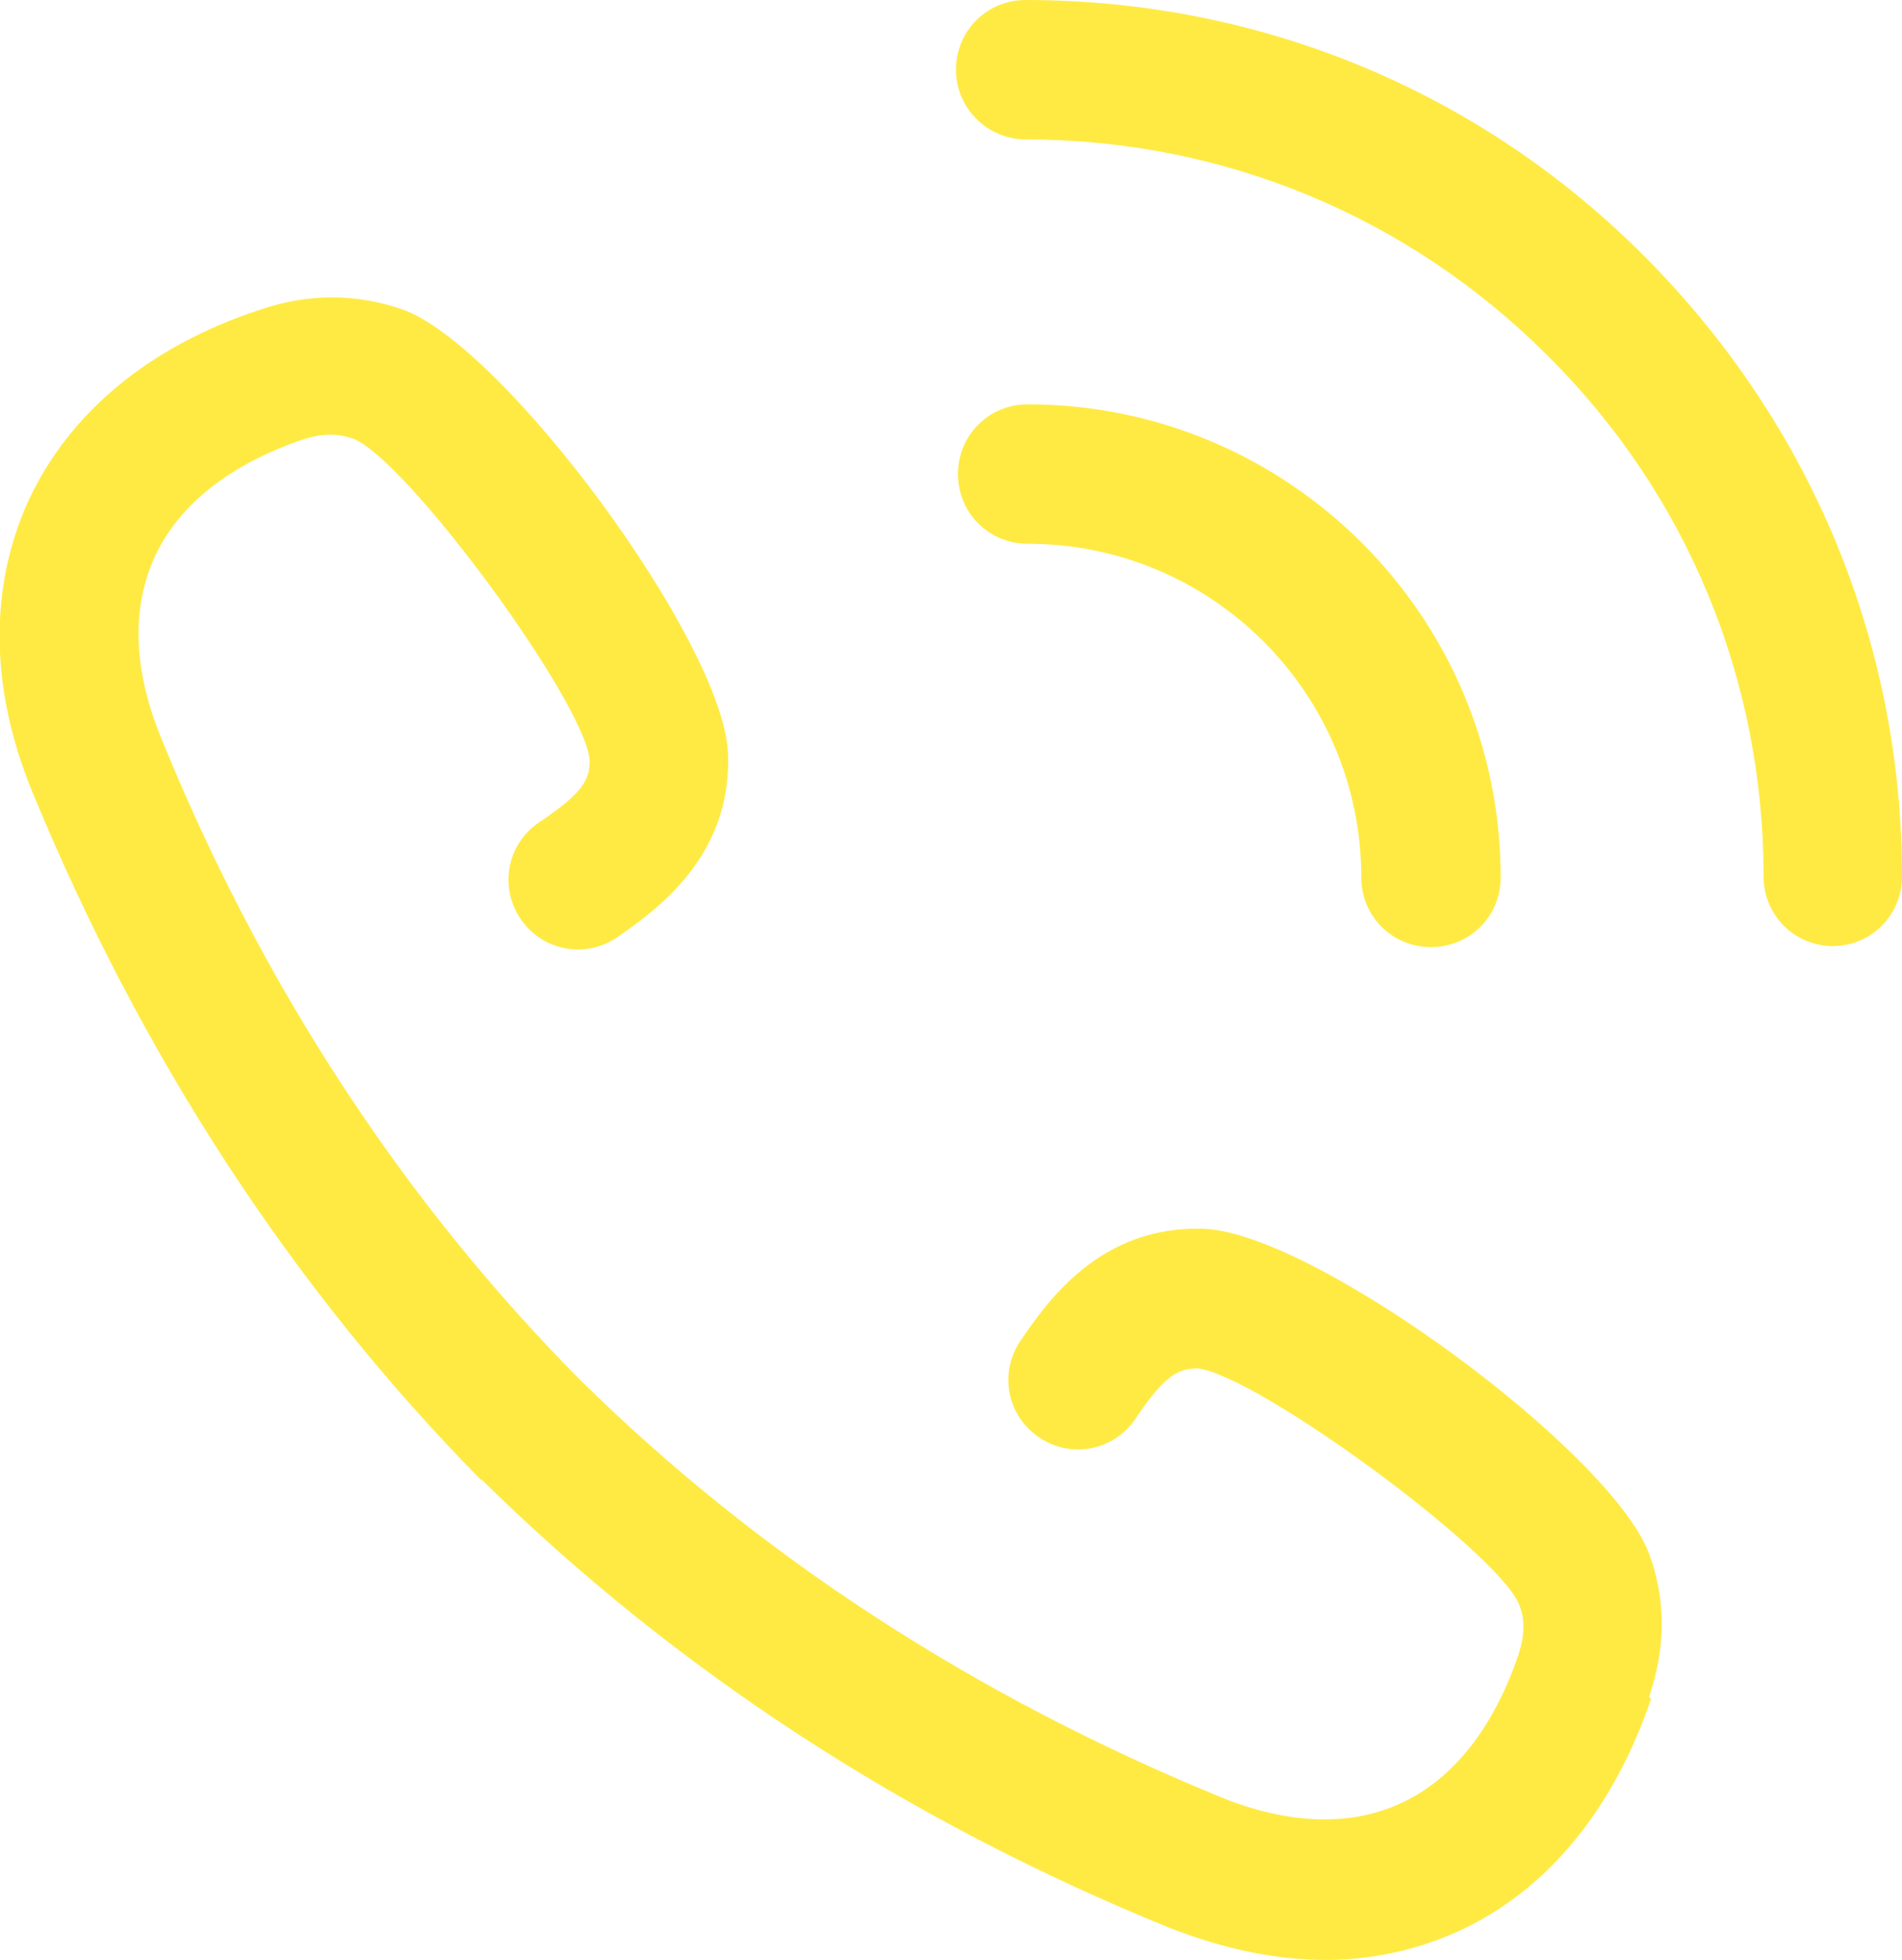
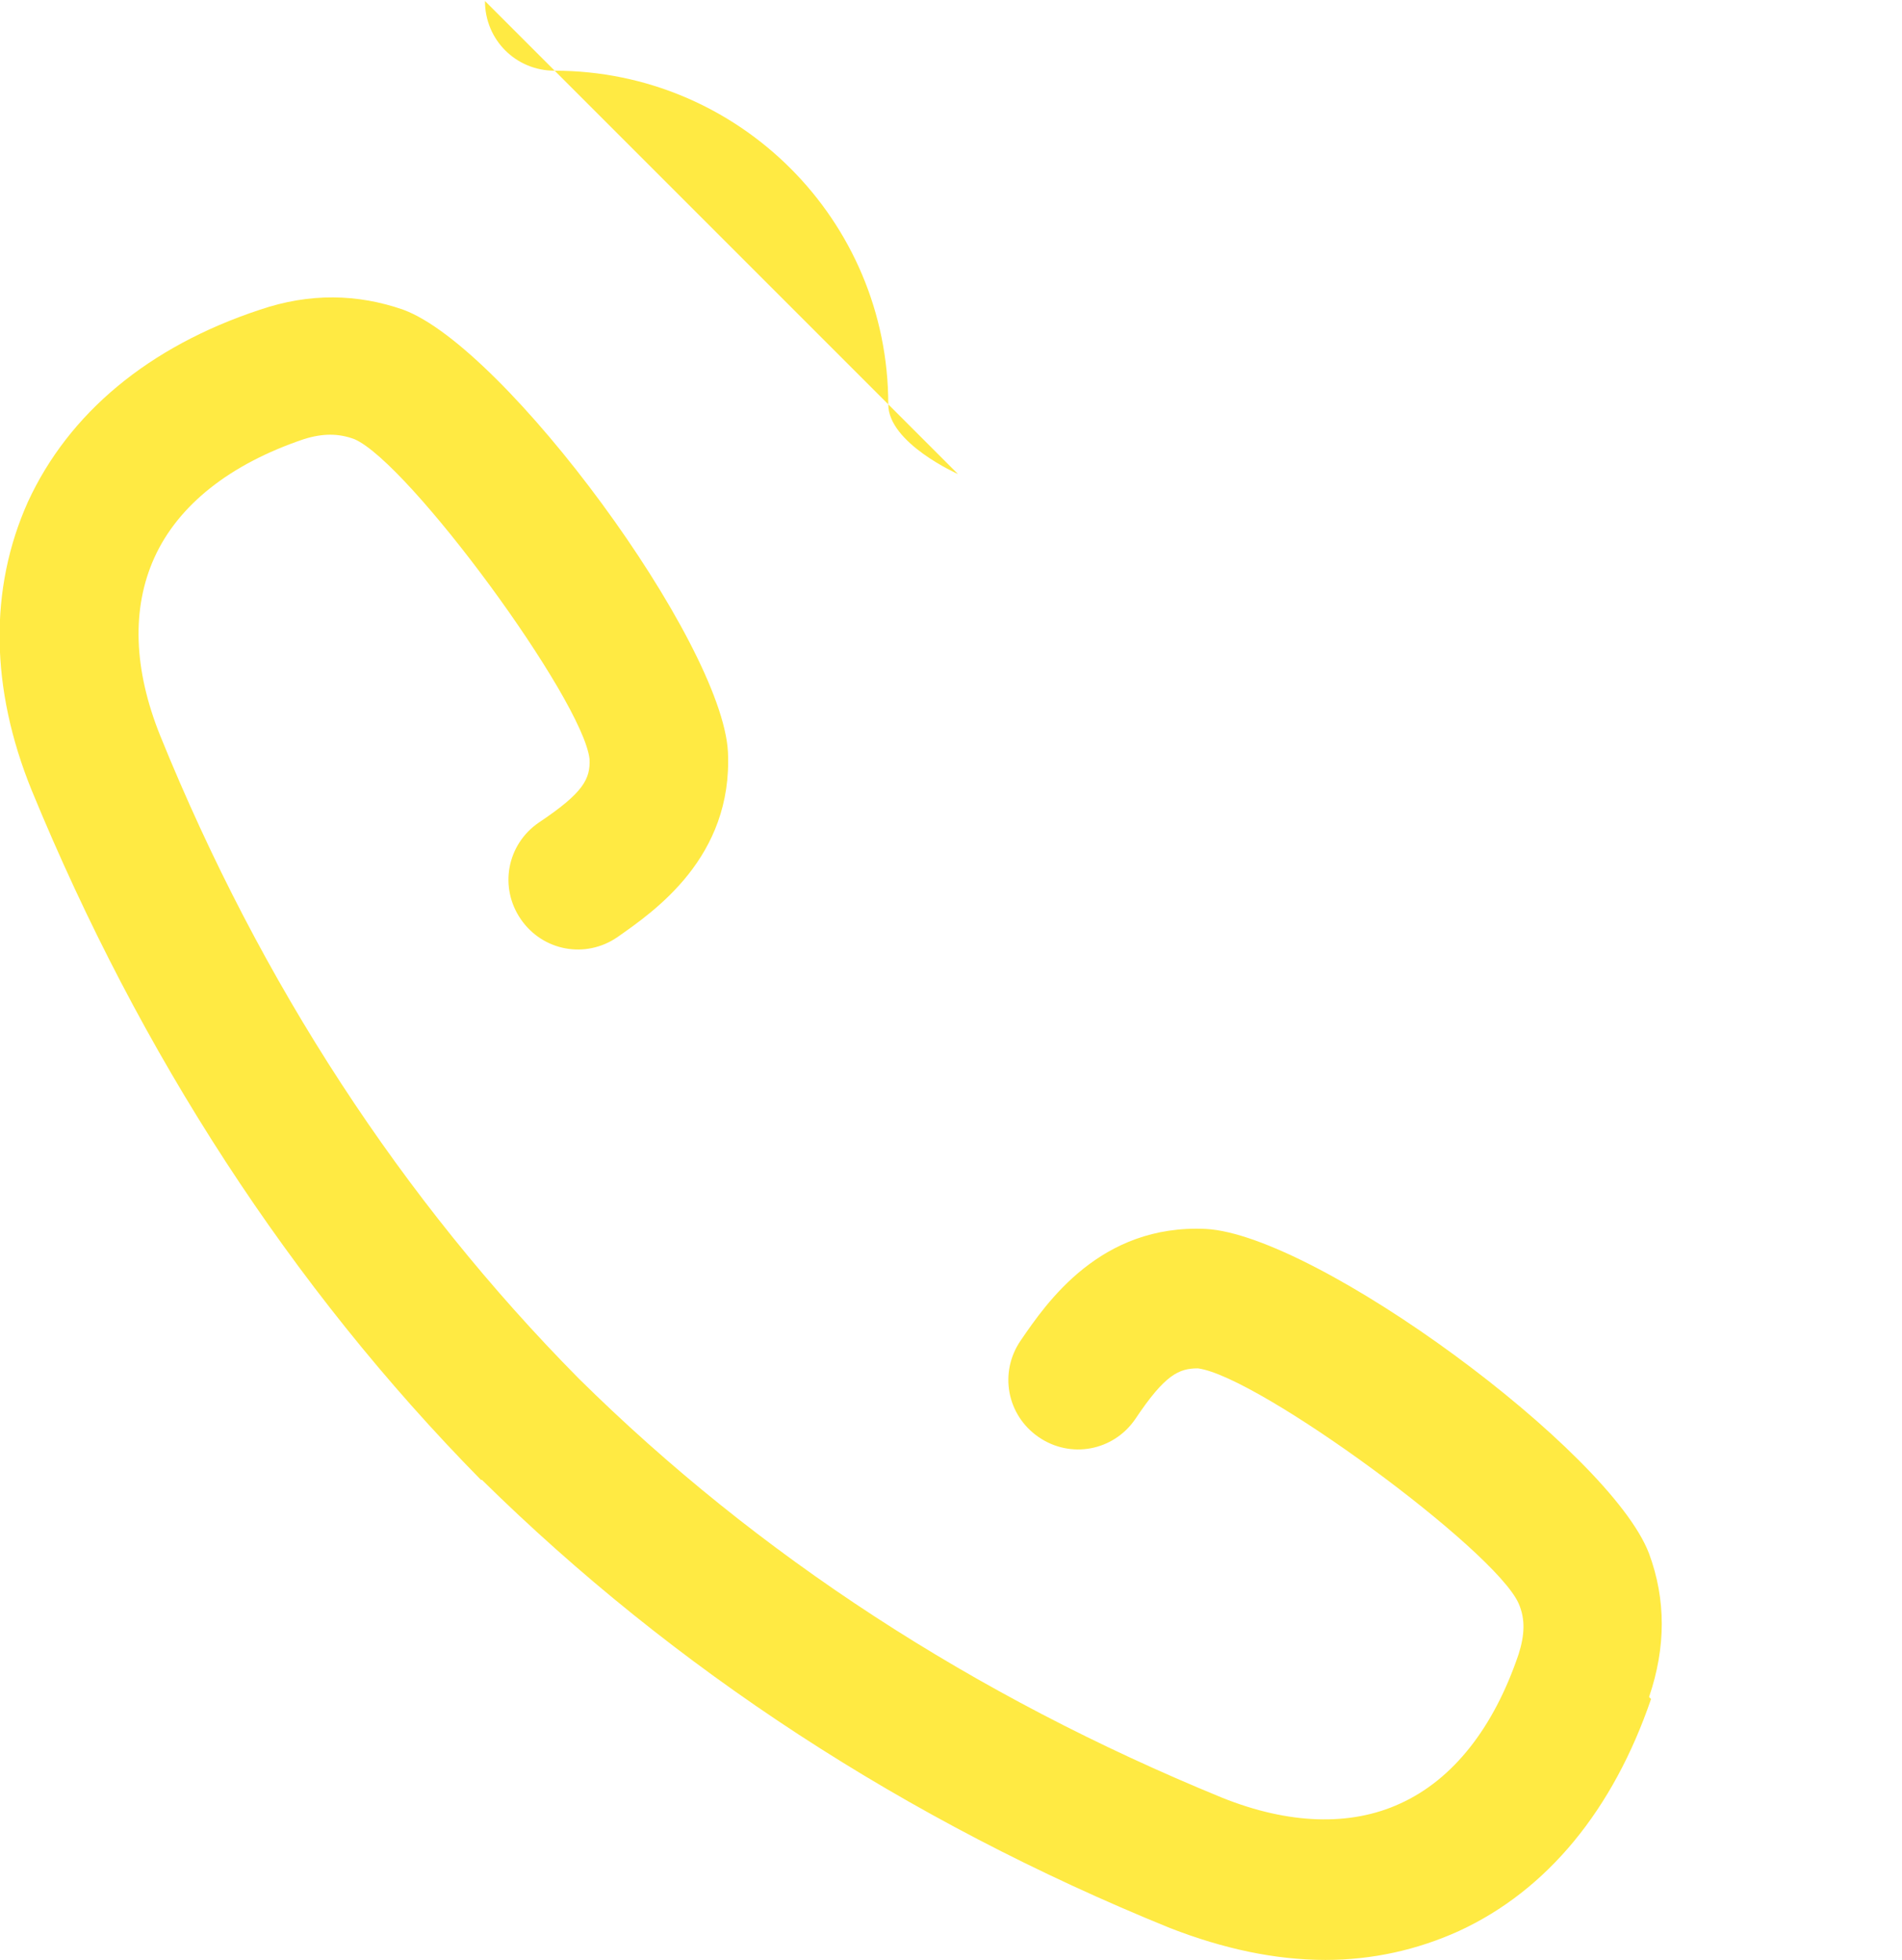
<svg xmlns="http://www.w3.org/2000/svg" id="Ebene_2" data-name="Ebene 2" viewBox="0 0 19.1 19.68">
  <defs>
    <style>
      .cls-1 {
        fill: #ffea43;
      }
    </style>
  </defs>
  <g id="Ebene_2-2" data-name="Ebene 2">
    <g id="Ebene_2-2" data-name="Ebene 2-2">
      <g id="Ebene_1-2" data-name="Ebene 1-2">
        <g>
          <path class="cls-1" d="M16.58,17.06c-.38,1.11-1.04,1.92-1.93,2.33-.42.19-.87.29-1.34.29-.5,0-1.02-.11-1.56-.32-2.66-1.08-4.98-2.6-6.91-4.5h-.01c-1.91-1.94-3.42-4.27-4.51-6.92-.42-1.03-.43-2.03-.04-2.9.41-.89,1.21-1.56,2.33-1.93.5-.17.98-.16,1.44,0,1.03.38,3.2,3.33,3.26,4.44.05,1.06-.74,1.6-1.11,1.86-.32.22-.75.14-.97-.18s-.14-.75.18-.97c.45-.3.52-.44.51-.64-.07-.6-1.81-2.97-2.36-3.21-.16-.06-.32-.06-.51,0-.74.25-1.26.66-1.5,1.19-.23.51-.21,1.12.06,1.79,1.01,2.49,2.43,4.66,4.2,6.45h0c1.8,1.78,3.97,3.19,6.46,4.21.67.27,1.29.29,1.79.06.53-.24.94-.76,1.19-1.5.06-.19.07-.35,0-.51-.24-.54-2.61-2.28-3.22-2.36-.19,0-.33.06-.63.51-.22.32-.65.4-.97.18s-.4-.65-.18-.97c.26-.38.8-1.17,1.86-1.12,1.11.06,4.06,2.23,4.45,3.26.17.46.17.94,0,1.44" />
-           <path class="cls-1" d="M9.62,4.76c0-.39.31-.7.7-.7,2.62,0,4.75,2.13,4.75,4.75,0,.39-.31.7-.7.7s-.7-.31-.7-.7c0-1.85-1.5-3.35-3.35-3.35-.39,0-.7-.31-.7-.7" />
-           <path class="cls-1" d="M18.41,9.5c-.39,0-.7-.31-.7-.7,0-1.98-.77-3.84-2.17-5.23-1.4-1.4-3.26-2.17-5.24-2.17-.38,0-.7-.31-.7-.7s.31-.7.7-.7c2.35,0,4.56.91,6.22,2.58,1.66,1.67,2.58,3.87,2.58,6.22,0,.39-.31.7-.7.7" />
+           <path class="cls-1" d="M9.62,4.76s-.7-.31-.7-.7c0-1.85-1.5-3.35-3.35-3.35-.39,0-.7-.31-.7-.7" />
        </g>
      </g>
    </g>
  </g>
</svg>